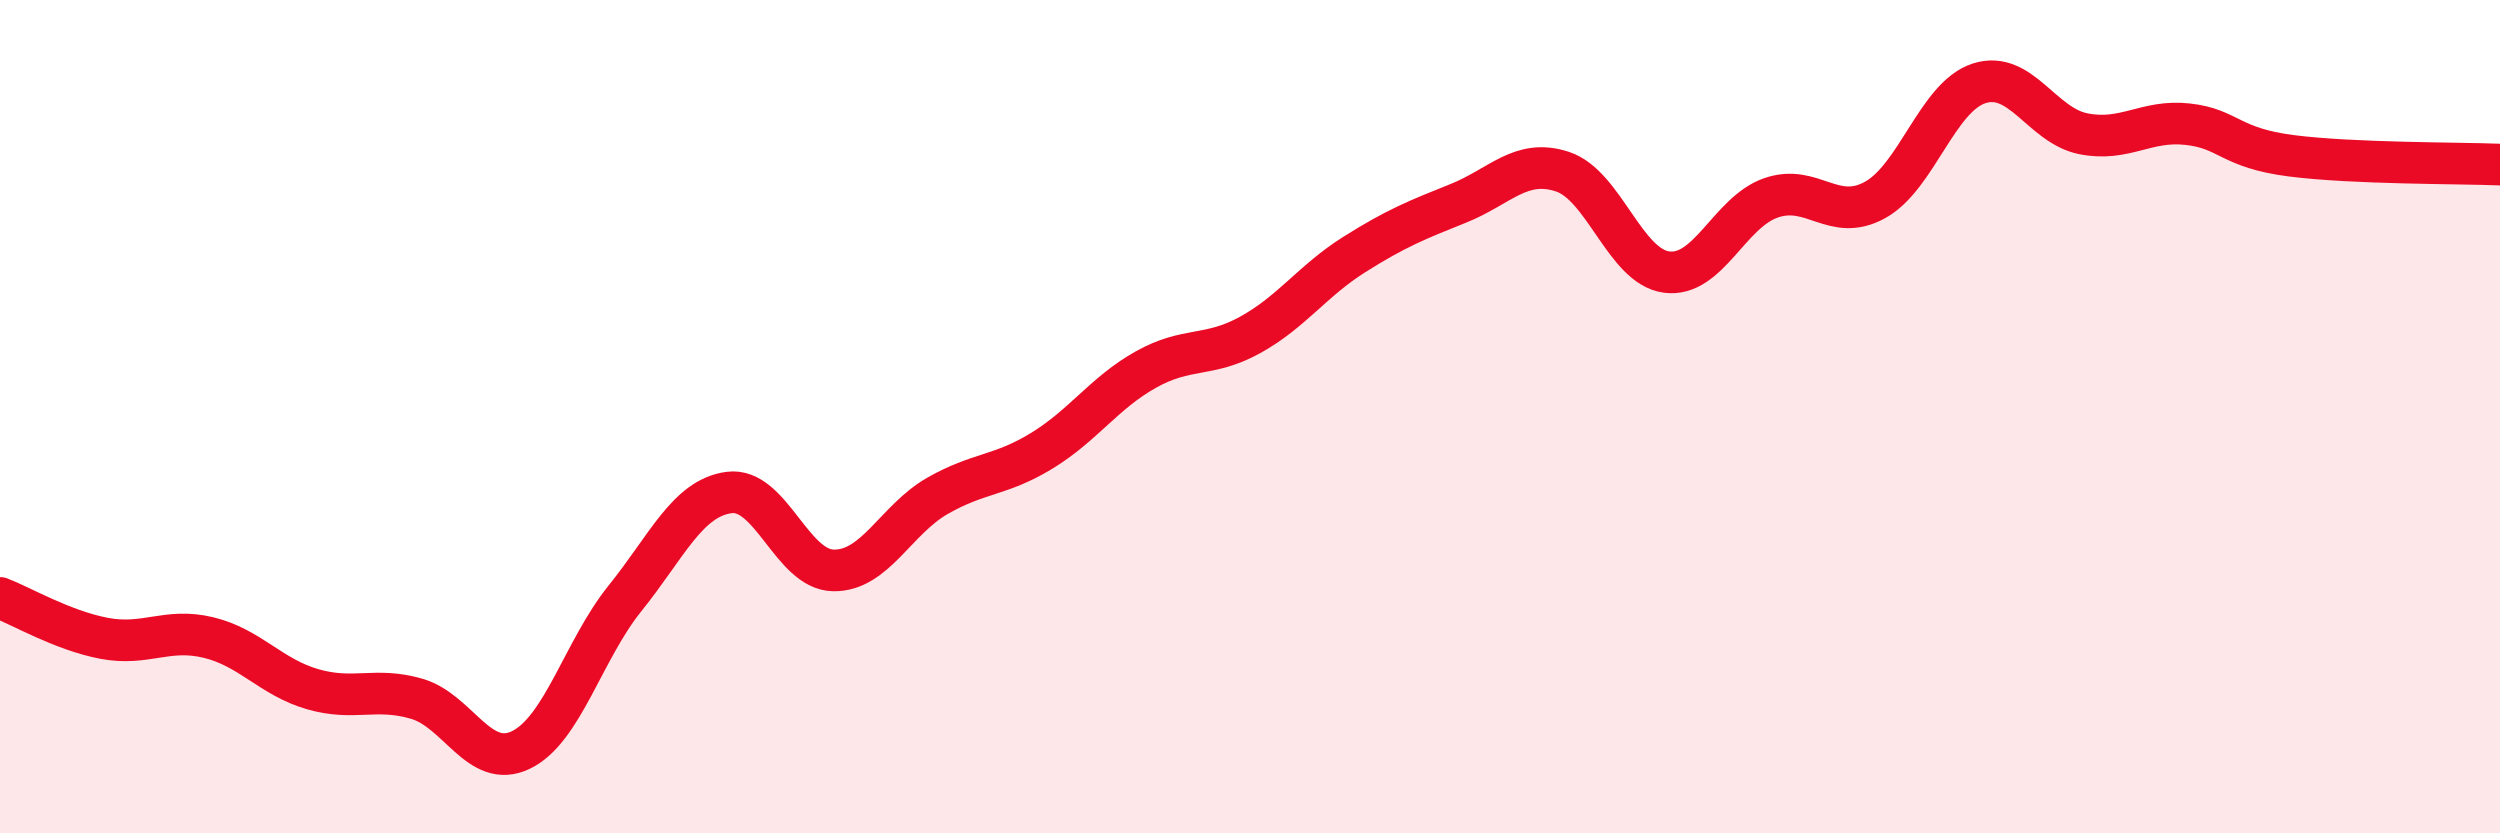
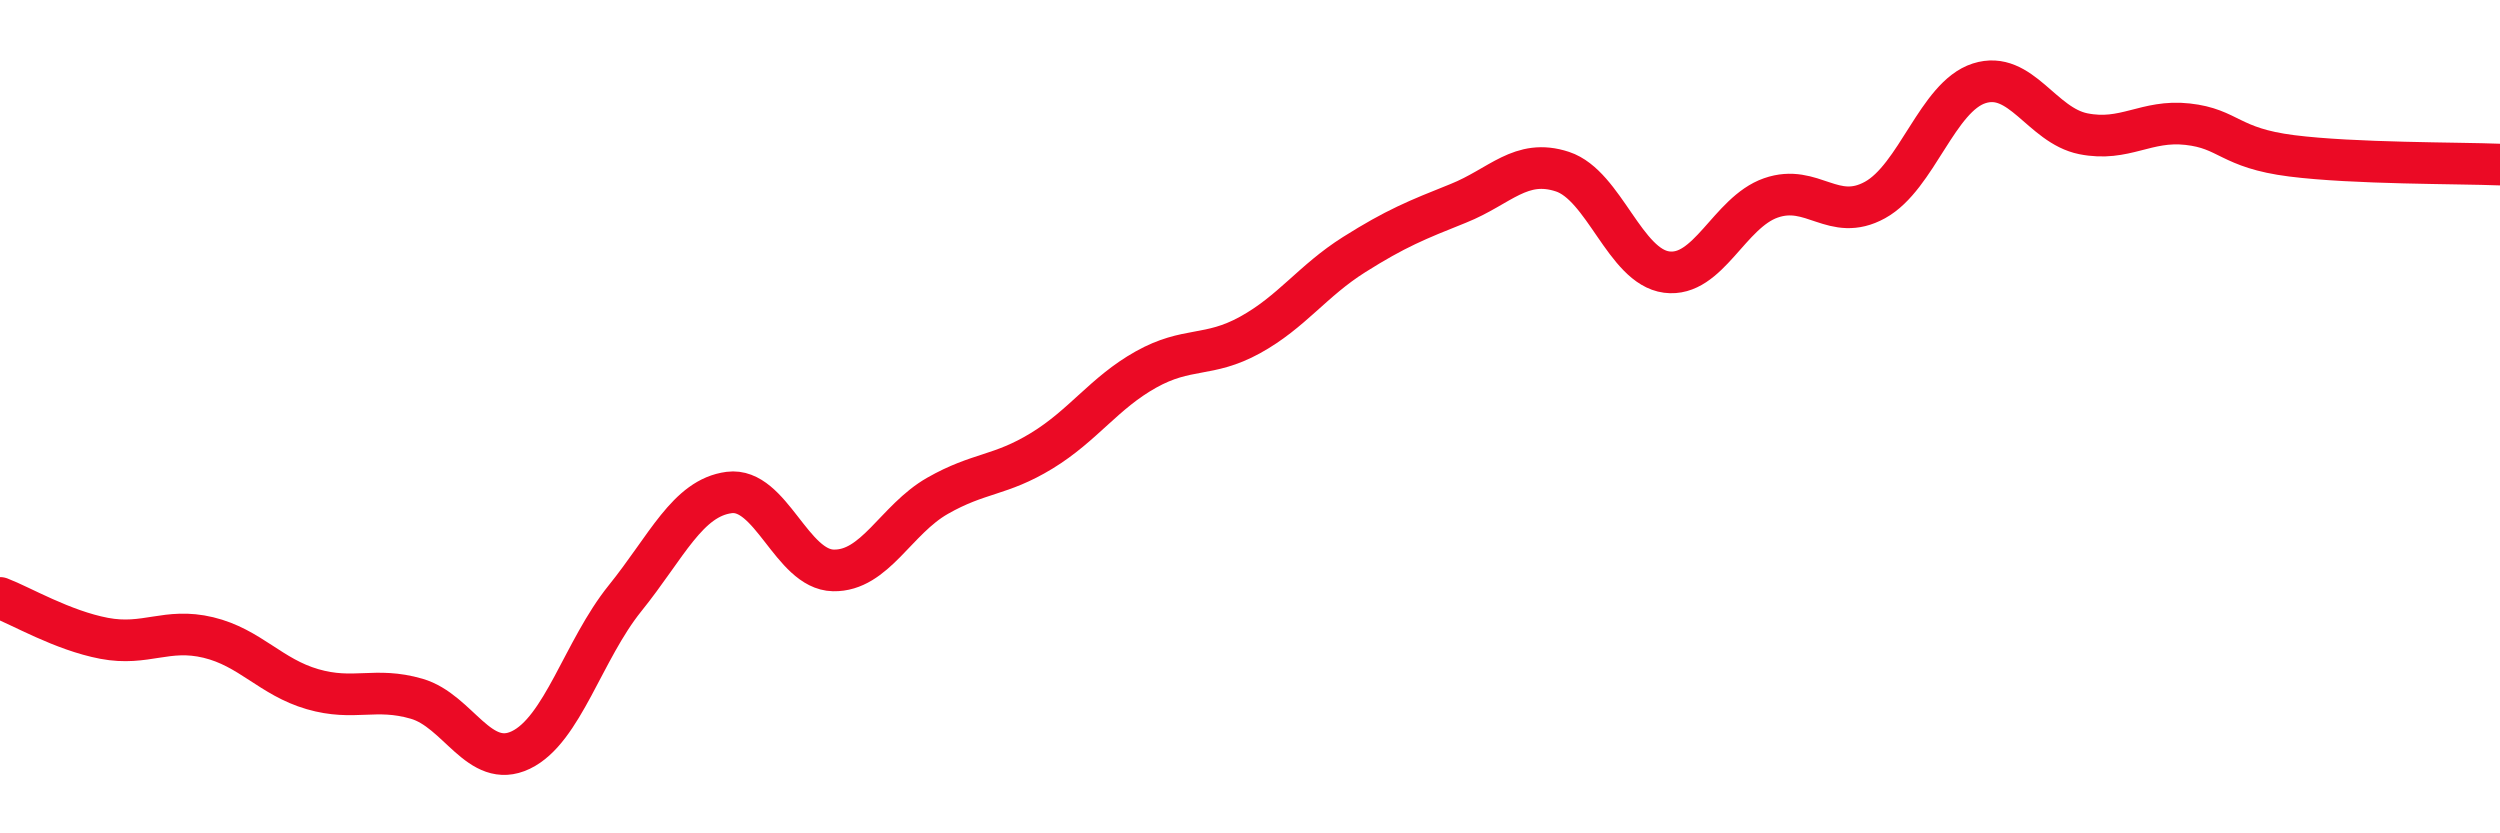
<svg xmlns="http://www.w3.org/2000/svg" width="60" height="20" viewBox="0 0 60 20">
-   <path d="M 0,14.35 C 0.5,14.54 1.5,15.13 2.5,15.32 C 3.5,15.51 4,15.06 5,15.3 C 6,15.54 6.5,16.25 7.5,16.54 C 8.5,16.83 9,16.48 10,16.77 C 11,17.06 11.5,18.48 12.5,18 C 13.5,17.52 14,15.6 15,14.36 C 16,13.12 16.5,11.95 17.5,11.82 C 18.5,11.69 19,13.67 20,13.69 C 21,13.71 21.5,12.47 22.5,11.9 C 23.5,11.33 24,11.43 25,10.82 C 26,10.21 26.5,9.43 27.5,8.87 C 28.5,8.31 29,8.59 30,8.04 C 31,7.49 31.5,6.74 32.5,6.11 C 33.5,5.48 34,5.28 35,4.88 C 36,4.48 36.5,3.79 37.5,4.12 C 38.5,4.45 39,6.4 40,6.53 C 41,6.66 41.5,5.1 42.5,4.75 C 43.5,4.4 44,5.35 45,4.8 C 46,4.25 46.5,2.32 47.5,2 C 48.5,1.68 49,3.01 50,3.21 C 51,3.41 51.5,2.87 52.5,2.98 C 53.5,3.09 53.5,3.55 55,3.74 C 56.5,3.93 59,3.91 60,3.95L60 20L0 20Z" fill="#EB0A25" opacity="0.1" stroke-linecap="round" stroke-linejoin="round" />
  <path d="M 0,14.35 C 0.5,14.54 1.5,15.13 2.5,15.32 C 3.5,15.51 4,15.06 5,15.3 C 6,15.54 6.5,16.25 7.5,16.54 C 8.5,16.83 9,16.48 10,16.77 C 11,17.06 11.5,18.48 12.5,18 C 13.5,17.52 14,15.6 15,14.36 C 16,13.12 16.5,11.95 17.5,11.82 C 18.5,11.69 19,13.67 20,13.69 C 21,13.71 21.5,12.47 22.5,11.9 C 23.5,11.33 24,11.43 25,10.82 C 26,10.21 26.5,9.43 27.5,8.87 C 28.5,8.31 29,8.59 30,8.04 C 31,7.49 31.5,6.74 32.5,6.11 C 33.5,5.48 34,5.28 35,4.88 C 36,4.48 36.5,3.79 37.5,4.12 C 38.5,4.45 39,6.4 40,6.53 C 41,6.66 41.5,5.1 42.5,4.75 C 43.5,4.4 44,5.35 45,4.8 C 46,4.25 46.5,2.32 47.5,2 C 48.5,1.68 49,3.01 50,3.21 C 51,3.41 51.5,2.87 52.5,2.98 C 53.5,3.09 53.5,3.55 55,3.74 C 56.5,3.93 59,3.91 60,3.95" stroke="#EB0A25" stroke-width="1" fill="none" stroke-linecap="round" stroke-linejoin="round" />
</svg>